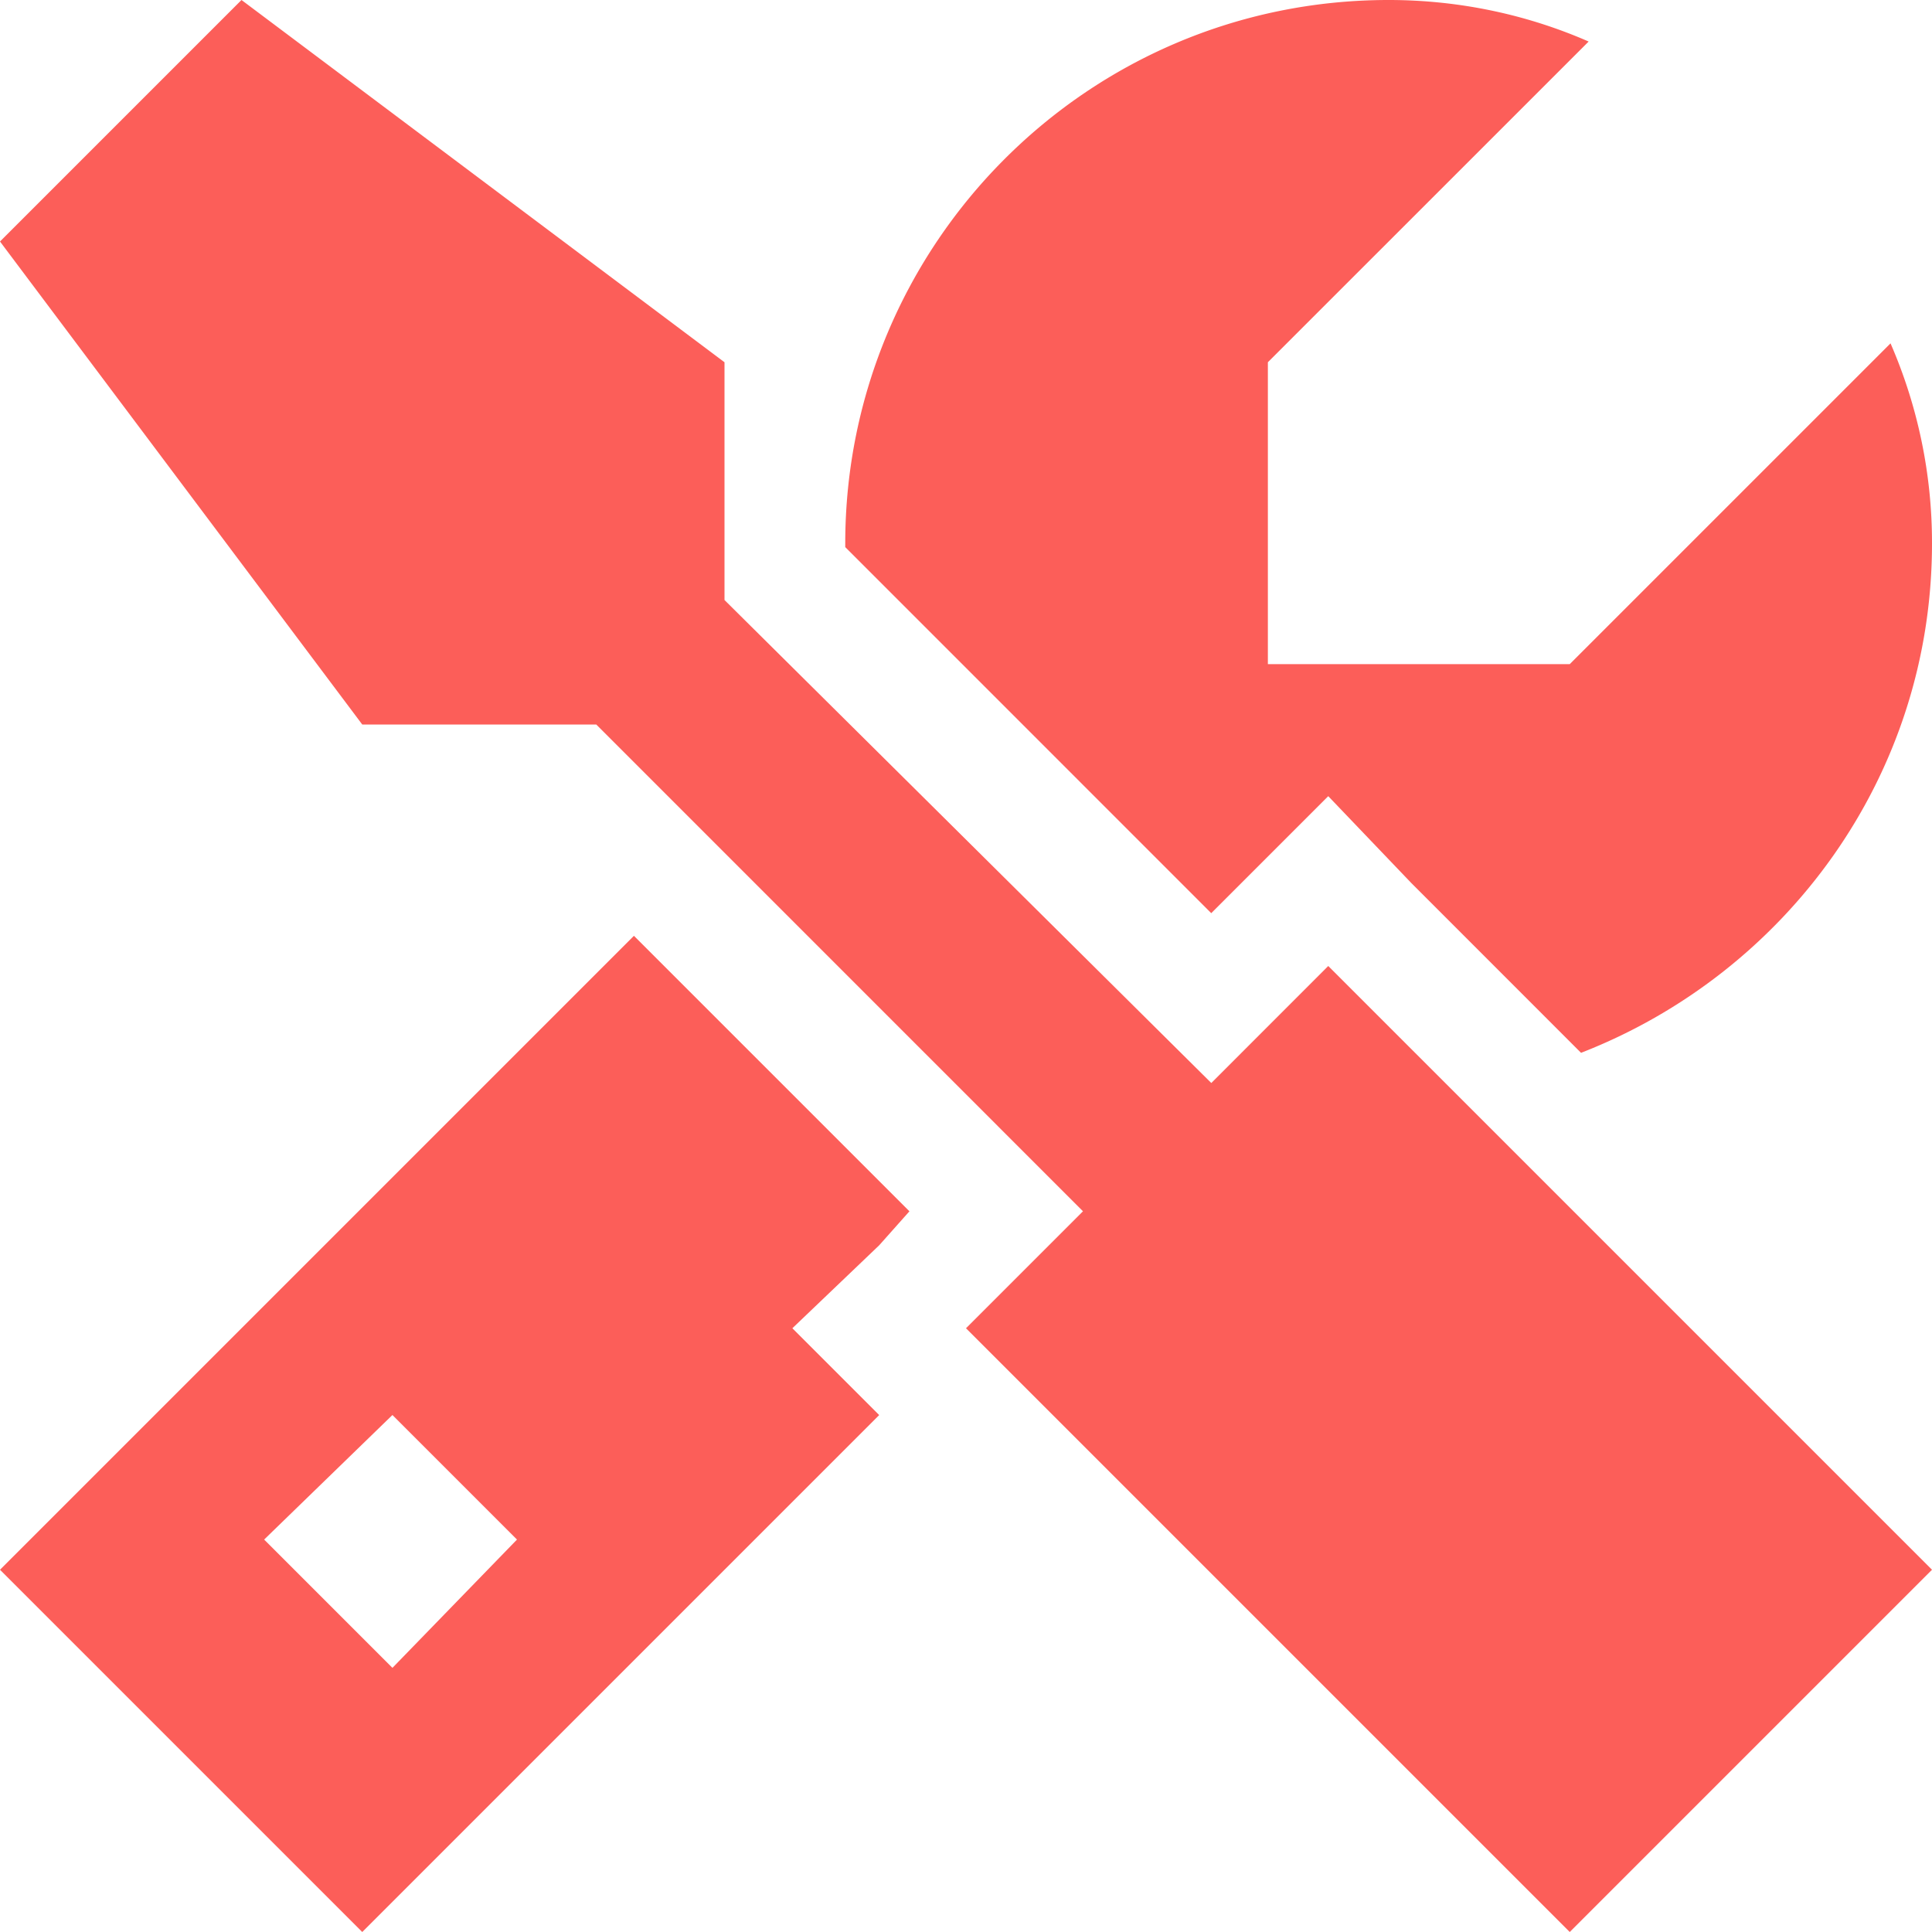
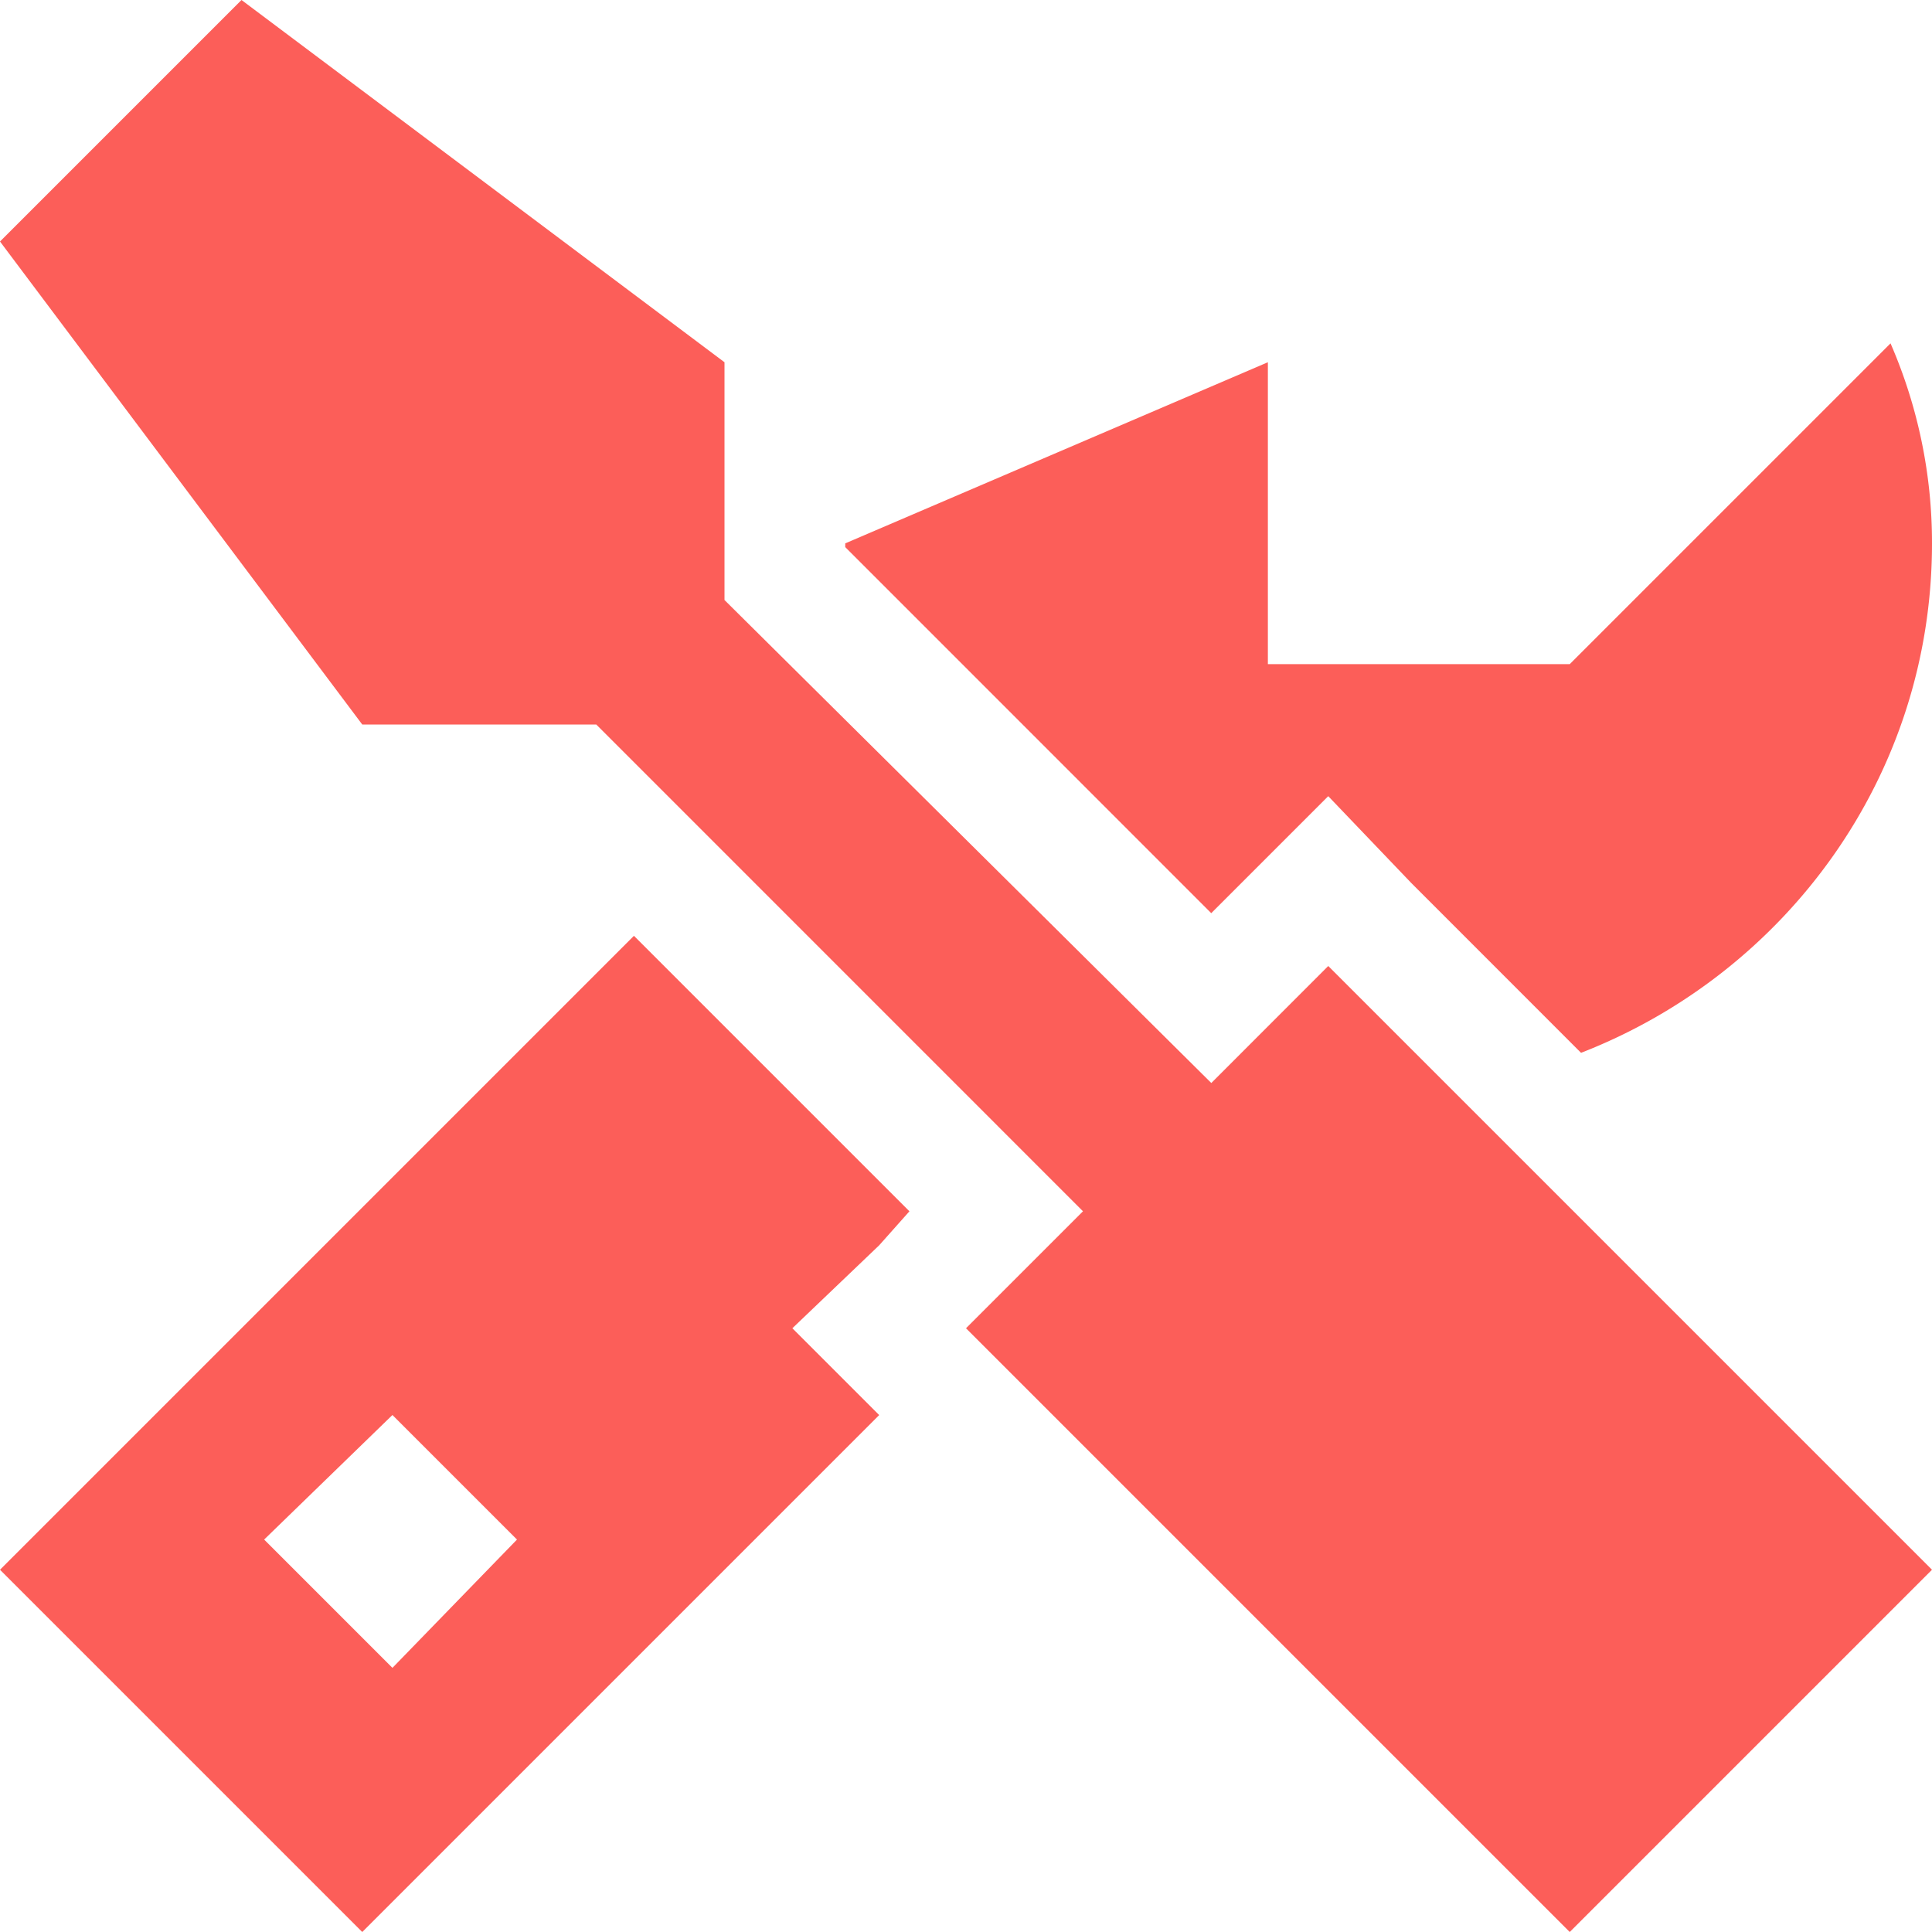
<svg xmlns="http://www.w3.org/2000/svg" width="32" height="32" fill="none">
-   <path fill="#FC5E59" d="M14 9c0-4.938 4-9 9-9 1.188 0 2.313.25 3.313.688L21 6v5h5l5.313-5.313A8.279 8.279 0 0 1 32 9c0 3.875-2.438 7.125-5.813 8.438l-2.812-2.813L22 13.187l-1.438 1.438-.5.5L14 9.062V9ZM0 26l10.5-10.5 4.563 4.563-.5.562L13.124 22l1.438 1.438L6 32l-6-6Zm8.563-.5L6.5 23.437 4.375 25.5 6.5 27.625 8.563 25.5Zm9.374-5.438L9.876 12H6L0 4l4-4 8 6v3.938l8.063 8L22 16l10 10-6 6-10-10 1.938-1.938Z" />
+   <path fill="#FC5E59" d="M14 9L21 6v5h5l5.313-5.313A8.279 8.279 0 0 1 32 9c0 3.875-2.438 7.125-5.813 8.438l-2.812-2.813L22 13.187l-1.438 1.438-.5.5L14 9.062V9ZM0 26l10.5-10.5 4.563 4.563-.5.562L13.124 22l1.438 1.438L6 32l-6-6Zm8.563-.5L6.5 23.437 4.375 25.5 6.5 27.625 8.563 25.5Zm9.374-5.438L9.876 12H6L0 4l4-4 8 6v3.938l8.063 8L22 16l10 10-6 6-10-10 1.938-1.938Z" />
</svg>